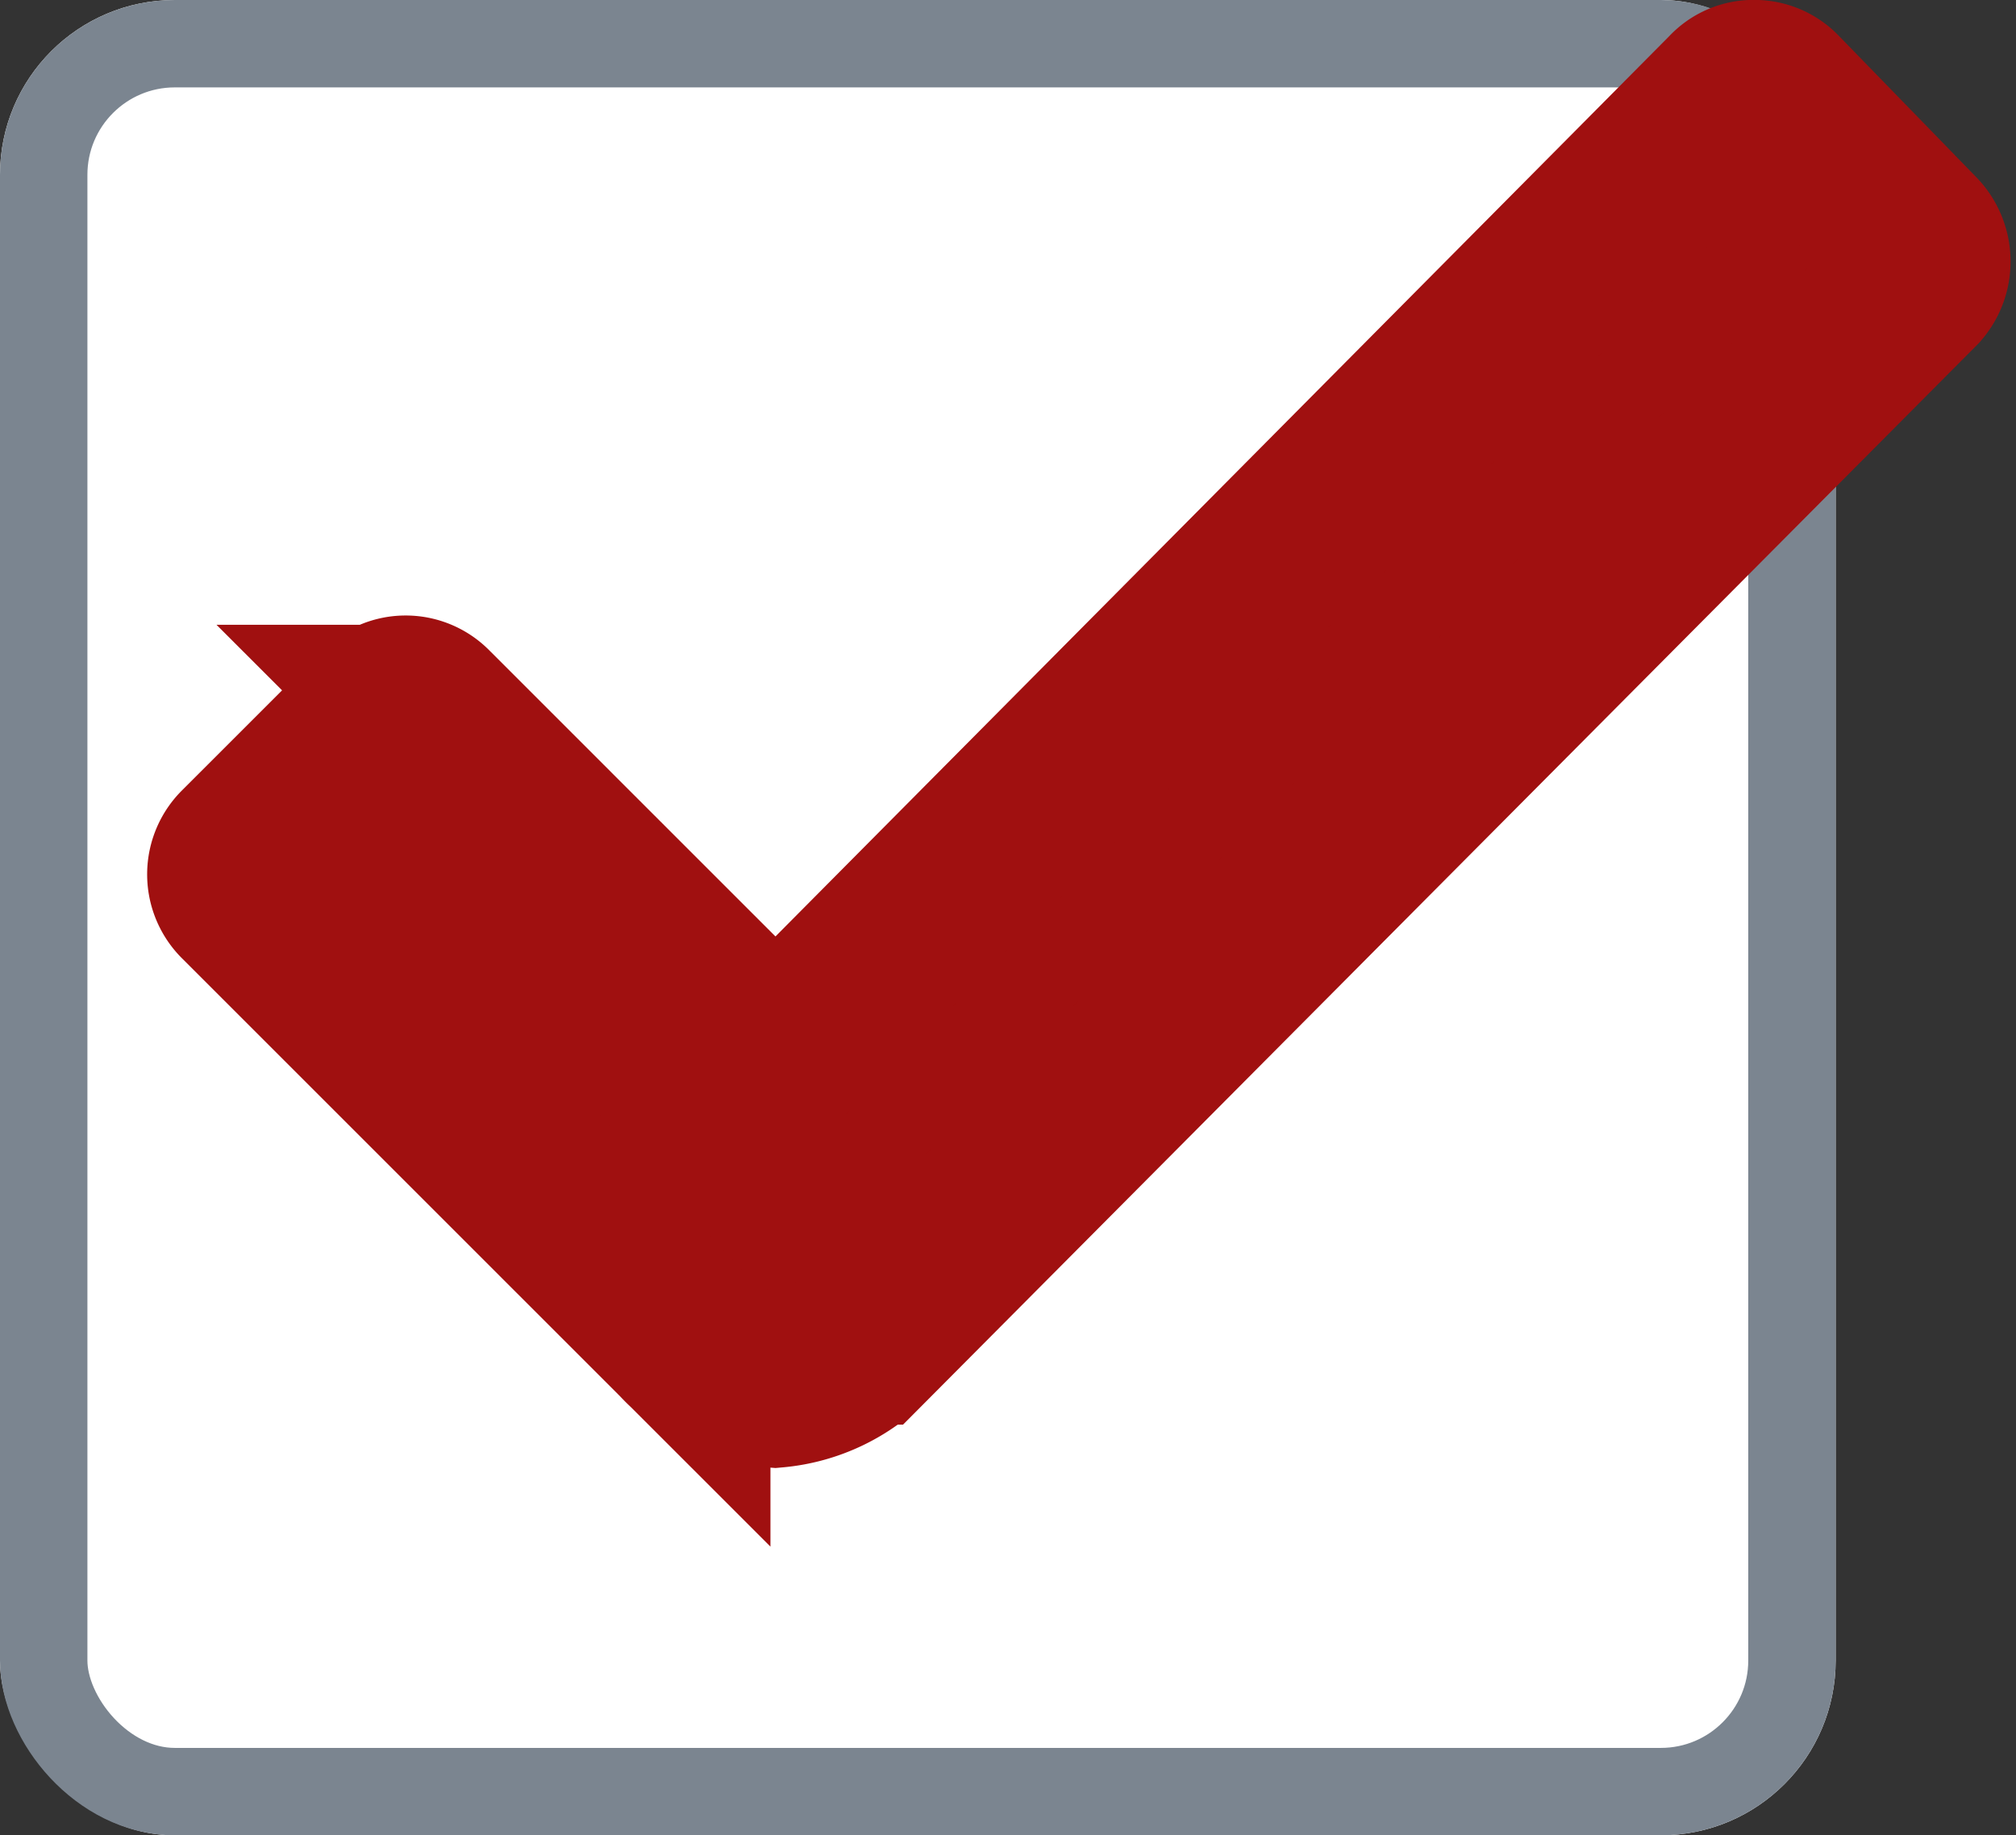
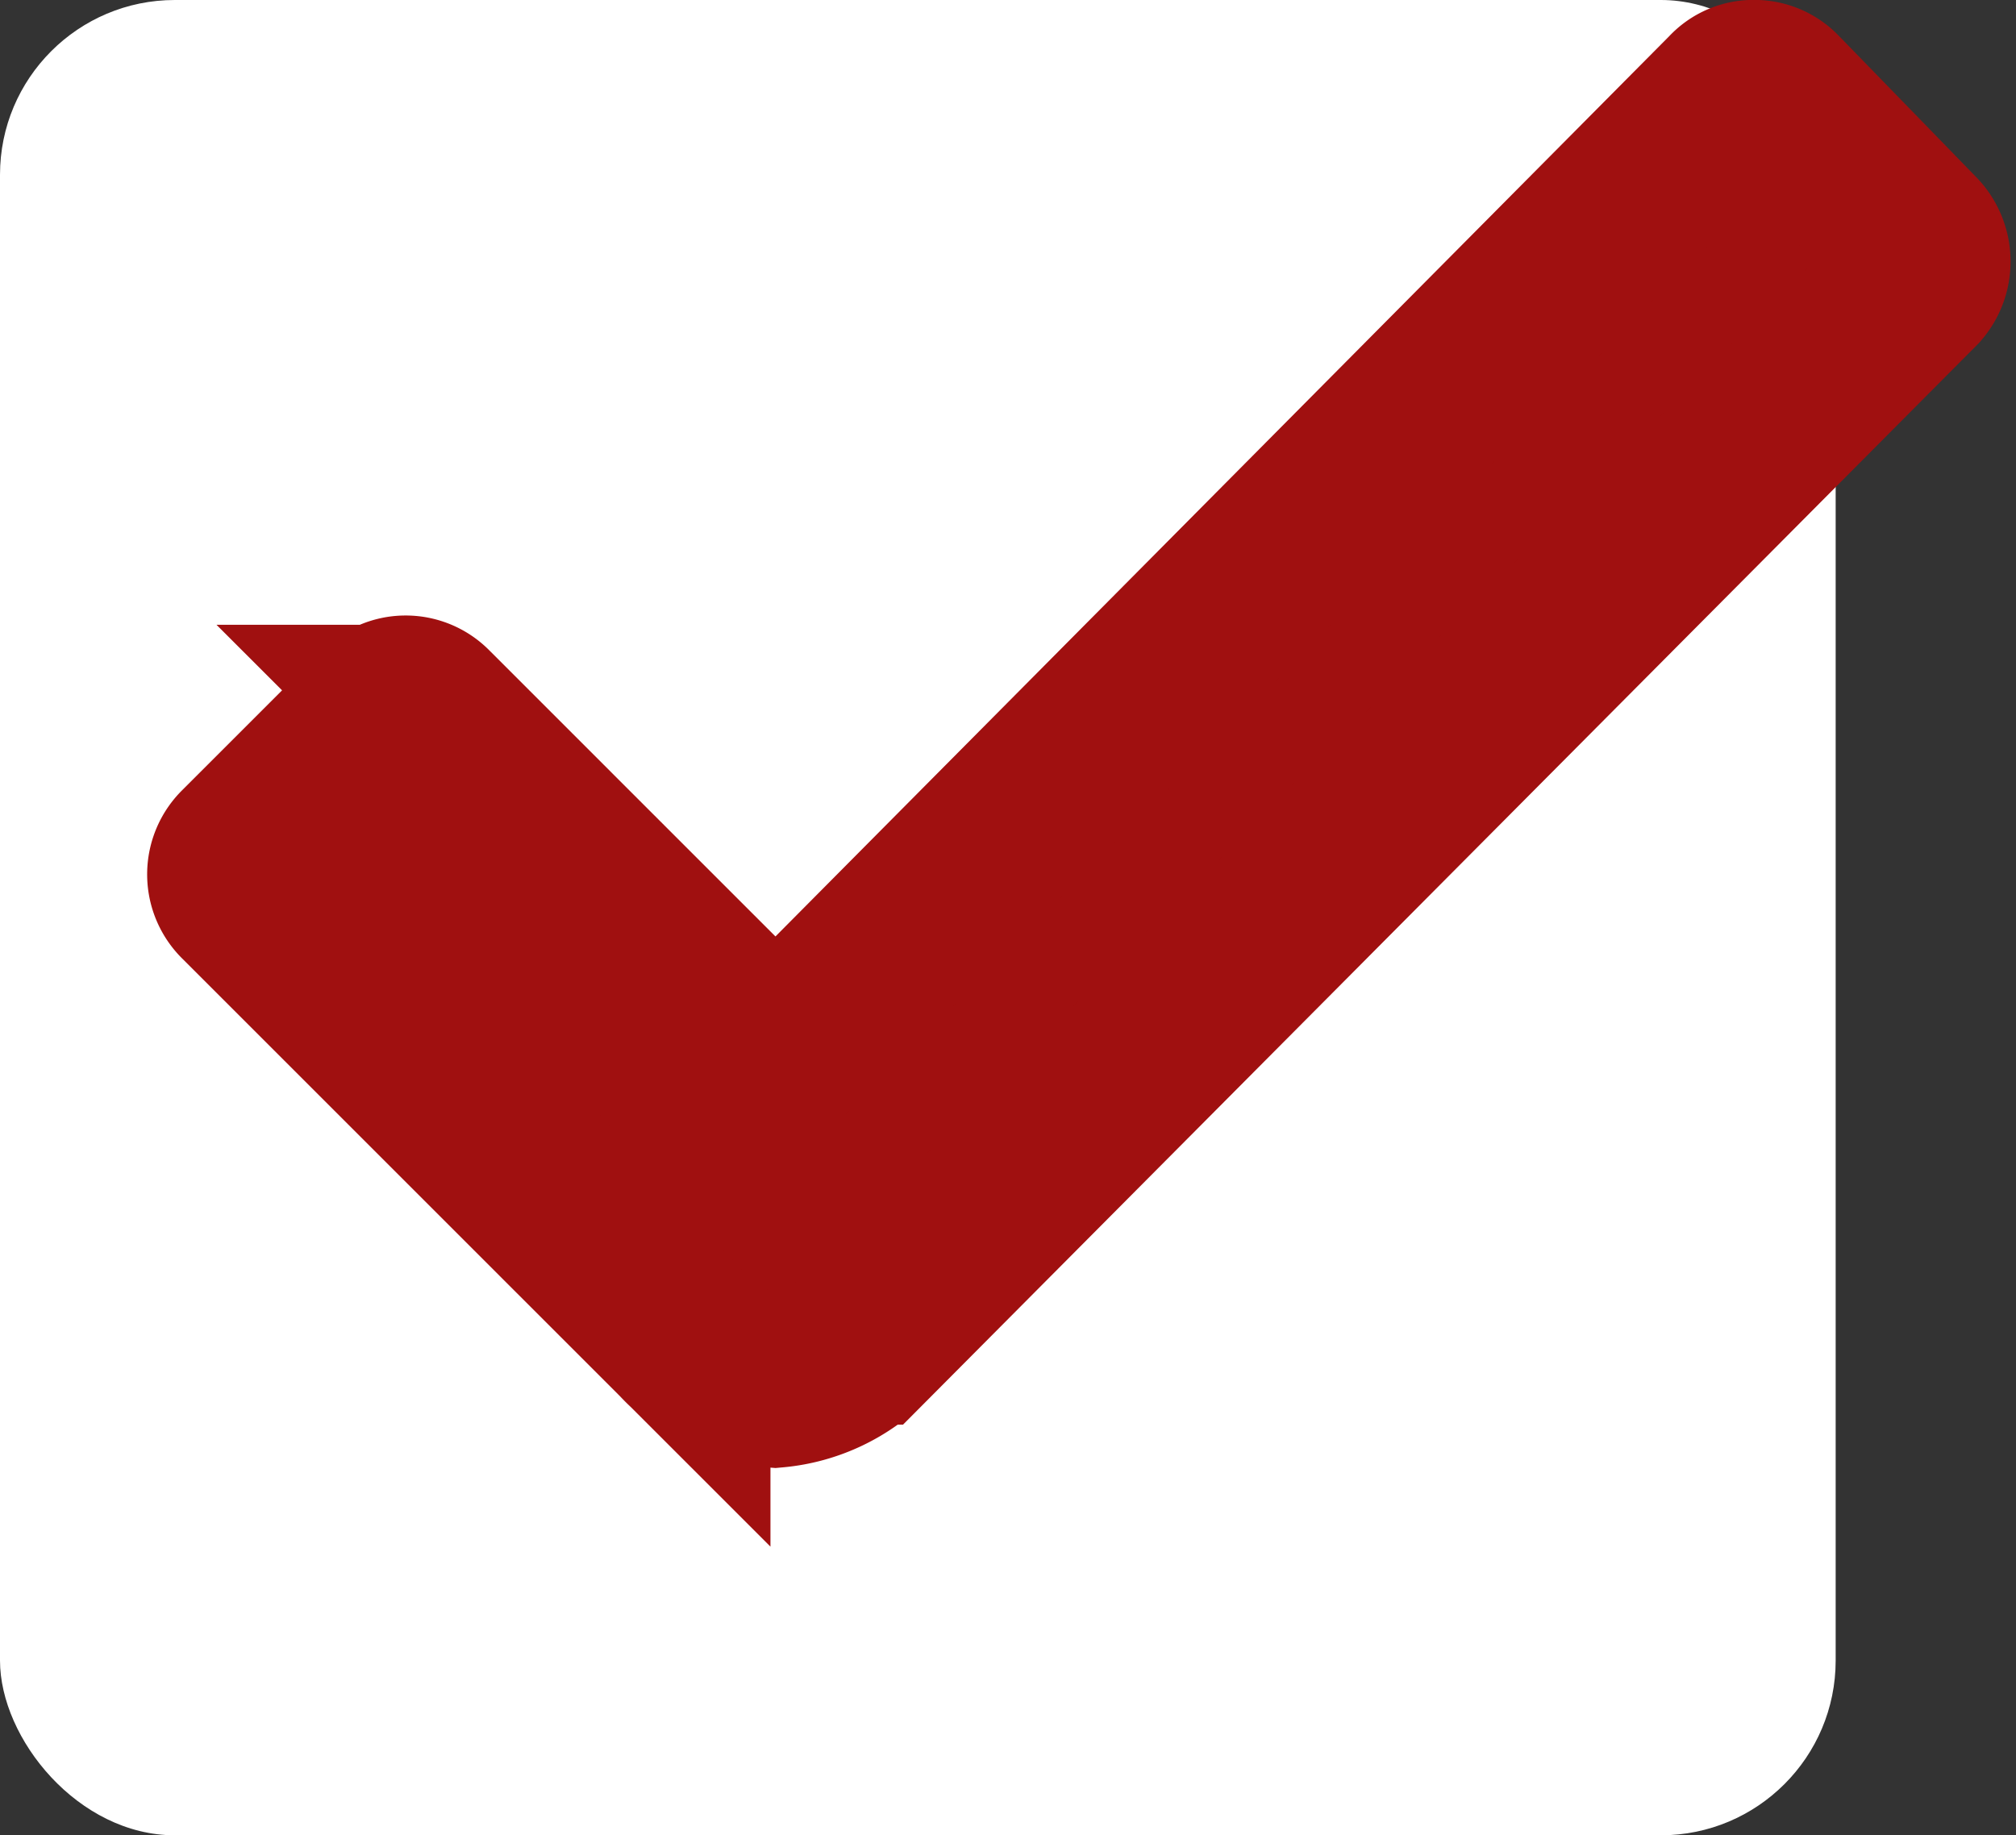
<svg xmlns="http://www.w3.org/2000/svg" width="23.063" height="21" viewBox="0 0 23.063 21">
  <rect x="0" y="0" width="23.063" height="21" fill="#333333" stroke="none" />
  <g transform="translate(-485)">
    <g transform="translate(485)" fill="#fff" stroke="#7b8590" stroke-width="1">
      <rect width="21" height="21" rx="2" stroke="none" />
-       <rect x="0.5" y="0.5" width="20" height="20" rx="1.5" fill="none" />
    </g>
    <path d="M29.648,13.937l-1.579-1.624a.339.339,0,0,0-.251-.108h0a.326.326,0,0,0-.251.108L16.624,23.338l-3.983-3.983a.347.347,0,0,0-.5,0l-1.6,1.6a.357.357,0,0,0,0,.511l5.023,5.023A1.589,1.589,0,0,0,16.615,27a1.665,1.665,0,0,0,1.041-.493h.009L29.657,14.449A.383.383,0,0,0,29.648,13.937Z" transform="translate(477.25 -11.206)" fill="#a01010" stroke="#a01010" stroke-width="2" />
  </g>
</svg>